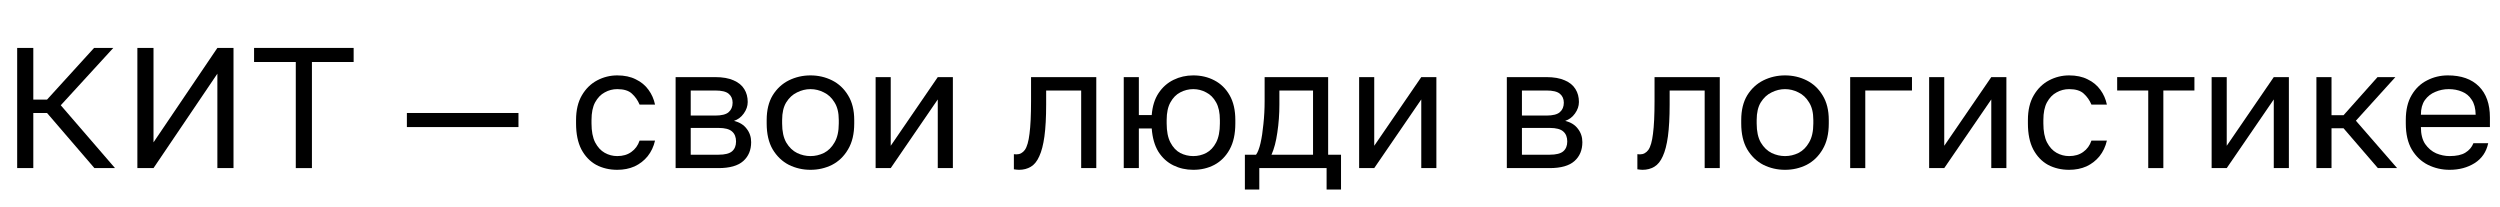
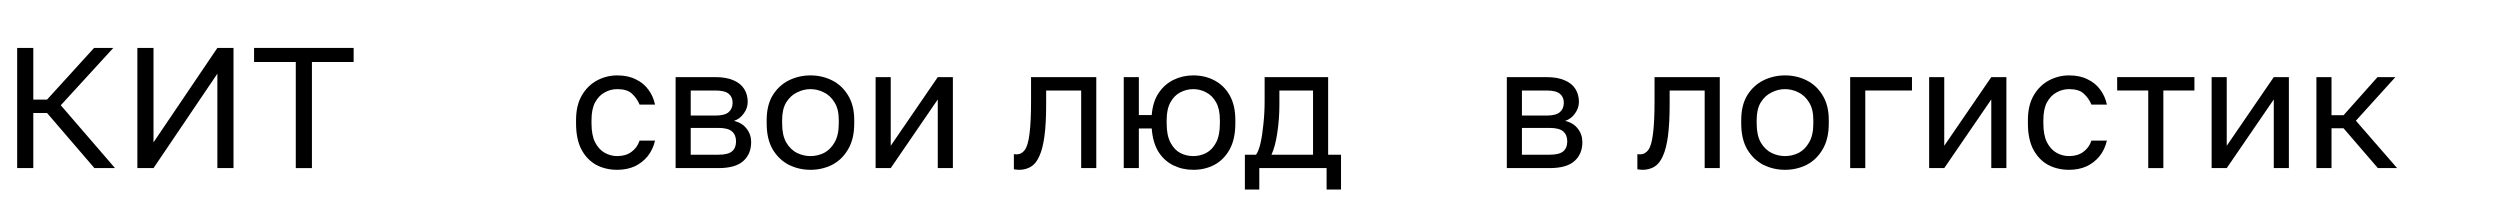
<svg xmlns="http://www.w3.org/2000/svg" width="699" height="58" viewBox="0 0 699 58" fill="none">
  <path d="M4.8 47V13.4H9.312V27.848H13.152L26.304 13.4H31.68L16.992 29.432L32.16 47H26.4L13.152 31.592H9.312V47H4.8Z" fill="black" style="fill:black;fill-opacity:1;" />
  <path d="M38.409 47V13.4H42.921V39.8L60.777 13.4H65.289V47H60.777V20.6L42.921 47H38.409Z" fill="black" style="fill:black;fill-opacity:1;" />
  <path d="M82.702 47V17.336H71.038V13.4H98.878V17.336H87.214V47H82.702Z" fill="black" style="fill:black;fill-opacity:1;" />
-   <path d="M113.764 35.528V31.592H144.964V35.528H113.764Z" fill="black" style="fill:black;fill-opacity:1;" />
  <path d="M172.586 47.48C170.41 47.48 168.442 47.016 166.682 46.088C164.954 45.128 163.578 43.688 162.554 41.768C161.562 39.848 161.066 37.432 161.066 34.52V33.56C161.066 30.808 161.61 28.504 162.698 26.648C163.786 24.792 165.21 23.4 166.97 22.472C168.73 21.544 170.602 21.08 172.586 21.08C174.602 21.08 176.33 21.448 177.77 22.184C179.242 22.888 180.426 23.864 181.322 25.112C182.218 26.328 182.826 27.704 183.146 29.24H178.826C178.314 28.024 177.594 27 176.666 26.168C175.77 25.336 174.41 24.92 172.586 24.92C171.338 24.92 170.17 25.224 169.082 25.832C167.994 26.408 167.098 27.336 166.394 28.616C165.722 29.864 165.386 31.512 165.386 33.56V34.52C165.386 36.696 165.722 38.456 166.394 39.8C167.098 41.144 167.994 42.12 169.082 42.728C170.17 43.336 171.338 43.64 172.586 43.64C174.154 43.64 175.466 43.256 176.522 42.488C177.61 41.72 178.378 40.664 178.826 39.32H183.146C182.762 40.984 182.074 42.44 181.082 43.688C180.09 44.904 178.874 45.848 177.434 46.52C175.994 47.16 174.378 47.48 172.586 47.48Z" fill="black" style="fill:black;fill-opacity:1;" />
  <path d="M188.902 47V21.56H199.942C202.054 21.56 203.782 21.864 205.126 22.472C206.47 23.048 207.462 23.864 208.102 24.92C208.742 25.944 209.062 27.144 209.062 28.52C209.062 29.64 208.694 30.712 207.958 31.736C207.254 32.728 206.342 33.416 205.222 33.8C206.79 34.184 207.974 34.92 208.774 36.008C209.606 37.064 210.022 38.312 210.022 39.752C210.022 41.96 209.286 43.72 207.814 45.032C206.342 46.344 204.038 47 200.902 47H188.902ZM193.126 43.256H200.902C202.694 43.256 203.958 42.936 204.694 42.296C205.43 41.656 205.798 40.744 205.798 39.56C205.798 38.344 205.43 37.416 204.694 36.776C203.958 36.104 202.694 35.768 200.902 35.768H193.126V43.256ZM193.126 32.312H199.942C201.766 32.312 203.03 31.992 203.734 31.352C204.47 30.712 204.838 29.832 204.838 28.712C204.838 27.656 204.47 26.824 203.734 26.216C203.03 25.608 201.766 25.304 199.942 25.304H193.126V32.312Z" fill="black" style="fill:black;fill-opacity:1;" />
  <path d="M226.603 47.48C224.459 47.48 222.443 47.016 220.555 46.088C218.699 45.128 217.195 43.688 216.043 41.768C214.923 39.848 214.363 37.432 214.363 34.52V33.56C214.363 30.808 214.923 28.504 216.043 26.648C217.195 24.792 218.699 23.4 220.555 22.472C222.443 21.544 224.459 21.08 226.603 21.08C228.779 21.08 230.795 21.544 232.651 22.472C234.507 23.4 235.995 24.792 237.115 26.648C238.267 28.504 238.843 30.808 238.843 33.56V34.52C238.843 37.432 238.267 39.848 237.115 41.768C235.995 43.688 234.507 45.128 232.651 46.088C230.795 47.016 228.779 47.48 226.603 47.48ZM226.603 43.64C227.915 43.64 229.163 43.352 230.347 42.776C231.563 42.168 232.555 41.192 233.323 39.848C234.123 38.504 234.523 36.728 234.523 34.52V33.56C234.523 31.512 234.123 29.864 233.323 28.616C232.555 27.336 231.563 26.408 230.347 25.832C229.163 25.224 227.915 24.92 226.603 24.92C225.323 24.92 224.075 25.224 222.859 25.832C221.643 26.408 220.635 27.336 219.835 28.616C219.067 29.864 218.683 31.512 218.683 33.56V34.52C218.683 36.728 219.067 38.504 219.835 39.848C220.635 41.192 221.643 42.168 222.859 42.776C224.075 43.352 225.323 43.64 226.603 43.64Z" fill="black" style="fill:black;fill-opacity:1;" />
  <path d="M244.824 47V21.56H249.048V40.76L262.2 21.56H266.424V47H262.2V27.8L249.048 47H244.824Z" fill="black" style="fill:black;fill-opacity:1;" />
  <path d="M284.921 47.48C284.697 47.48 284.457 47.464 284.201 47.432C283.977 47.4 283.737 47.368 283.481 47.336V43.112C283.577 43.144 283.817 43.16 284.201 43.16C285.161 43.16 285.945 42.744 286.553 41.912C287.161 41.048 287.593 39.544 287.849 37.4C288.137 35.224 288.281 32.184 288.281 28.28V21.56H306.521V47H302.297V25.304H292.505V29.24C292.505 32.792 292.345 35.752 292.025 38.12C291.705 40.456 291.225 42.312 290.585 43.688C289.977 45.064 289.193 46.04 288.233 46.616C287.273 47.192 286.169 47.48 284.921 47.48Z" fill="black" style="fill:black;fill-opacity:1;" />
  <path d="M314.199 47V21.56H318.423V32.168H322.023C322.215 29.704 322.855 27.656 323.943 26.024C325.031 24.392 326.423 23.16 328.119 22.328C329.815 21.496 331.655 21.08 333.639 21.08C335.815 21.08 337.783 21.544 339.543 22.472C341.335 23.4 342.759 24.792 343.815 26.648C344.871 28.504 345.399 30.808 345.399 33.56V34.52C345.399 37.432 344.871 39.848 343.815 41.768C342.759 43.688 341.335 45.128 339.543 46.088C337.783 47.016 335.815 47.48 333.639 47.48C331.623 47.48 329.767 47.064 328.071 46.232C326.375 45.4 324.983 44.136 323.895 42.44C322.839 40.712 322.215 38.536 322.023 35.912H318.423V47H314.199ZM333.639 43.64C334.919 43.64 336.119 43.352 337.239 42.776C338.391 42.168 339.319 41.192 340.023 39.848C340.727 38.504 341.079 36.728 341.079 34.52V33.56C341.079 31.512 340.727 29.864 340.023 28.616C339.319 27.336 338.391 26.408 337.239 25.832C336.119 25.224 334.919 24.92 333.639 24.92C332.359 24.92 331.143 25.224 329.991 25.832C328.871 26.408 327.959 27.336 327.255 28.616C326.551 29.864 326.199 31.512 326.199 33.56V34.52C326.199 36.728 326.551 38.504 327.255 39.848C327.959 41.192 328.871 42.168 329.991 42.776C331.143 43.352 332.359 43.64 333.639 43.64Z" fill="black" style="fill:black;fill-opacity:1;" />
  <path d="M348.069 53V43.256H351.189C351.669 42.616 352.085 41.544 352.437 40.04C352.789 38.504 353.061 36.712 353.253 34.664C353.477 32.616 353.589 30.488 353.589 28.28V21.56H371.349V43.256H374.949V53H370.917V47H352.101V53H348.069ZM355.509 43.256H367.125V25.304H357.717V29.24C357.717 31.928 357.525 34.536 357.141 37.064C356.789 39.56 356.245 41.624 355.509 43.256Z" fill="black" style="fill:black;fill-opacity:1;" />
-   <path d="M380.012 47V21.56H384.236V40.76L397.388 21.56H401.612V47H397.388V27.8L384.236 47H380.012Z" fill="black" style="fill:black;fill-opacity:1;" />
  <path d="M421.309 47V21.56H432.349C434.461 21.56 436.189 21.864 437.533 22.472C438.877 23.048 439.869 23.864 440.509 24.92C441.149 25.944 441.469 27.144 441.469 28.52C441.469 29.64 441.101 30.712 440.365 31.736C439.661 32.728 438.749 33.416 437.629 33.8C439.197 34.184 440.381 34.92 441.181 36.008C442.013 37.064 442.429 38.312 442.429 39.752C442.429 41.96 441.693 43.72 440.221 45.032C438.749 46.344 436.445 47 433.309 47H421.309ZM425.533 43.256H433.309C435.101 43.256 436.365 42.936 437.101 42.296C437.837 41.656 438.205 40.744 438.205 39.56C438.205 38.344 437.837 37.416 437.101 36.776C436.365 36.104 435.101 35.768 433.309 35.768H425.533V43.256ZM425.533 32.312H432.349C434.173 32.312 435.437 31.992 436.141 31.352C436.877 30.712 437.245 29.832 437.245 28.712C437.245 27.656 436.877 26.824 436.141 26.216C435.437 25.608 434.173 25.304 432.349 25.304H425.533V32.312Z" fill="black" style="fill:black;fill-opacity:1;" />
  <path d="M459.249 47.48C459.025 47.48 458.785 47.464 458.529 47.432C458.305 47.4 458.065 47.368 457.809 47.336V43.112C457.905 43.144 458.145 43.16 458.529 43.16C459.489 43.16 460.273 42.744 460.881 41.912C461.489 41.048 461.921 39.544 462.177 37.4C462.465 35.224 462.609 32.184 462.609 28.28V21.56H480.849V47H476.625V25.304H466.833V29.24C466.833 32.792 466.673 35.752 466.353 38.12C466.033 40.456 465.553 42.312 464.913 43.688C464.305 45.064 463.521 46.04 462.561 46.616C461.601 47.192 460.497 47.48 459.249 47.48Z" fill="black" style="fill:black;fill-opacity:1;" />
  <path d="M499.087 47.48C496.943 47.48 494.927 47.016 493.039 46.088C491.183 45.128 489.679 43.688 488.527 41.768C487.407 39.848 486.847 37.432 486.847 34.52V33.56C486.847 30.808 487.407 28.504 488.527 26.648C489.679 24.792 491.183 23.4 493.039 22.472C494.927 21.544 496.943 21.08 499.087 21.08C501.263 21.08 503.279 21.544 505.135 22.472C506.991 23.4 508.479 24.792 509.599 26.648C510.751 28.504 511.327 30.808 511.327 33.56V34.52C511.327 37.432 510.751 39.848 509.599 41.768C508.479 43.688 506.991 45.128 505.135 46.088C503.279 47.016 501.263 47.48 499.087 47.48ZM499.087 43.64C500.399 43.64 501.647 43.352 502.831 42.776C504.047 42.168 505.039 41.192 505.807 39.848C506.607 38.504 507.007 36.728 507.007 34.52V33.56C507.007 31.512 506.607 29.864 505.807 28.616C505.039 27.336 504.047 26.408 502.831 25.832C501.647 25.224 500.399 24.92 499.087 24.92C497.807 24.92 496.559 25.224 495.343 25.832C494.127 26.408 493.119 27.336 492.319 28.616C491.551 29.864 491.167 31.512 491.167 33.56V34.52C491.167 36.728 491.551 38.504 492.319 39.848C493.119 41.192 494.127 42.168 495.343 42.776C496.559 43.352 497.807 43.64 499.087 43.64Z" fill="black" style="fill:black;fill-opacity:1;" />
  <path d="M517.309 47V21.56H534.589V25.304H521.533V47H517.309Z" fill="black" style="fill:black;fill-opacity:1;" />
  <path d="M539.387 47V21.56H543.611V40.76L556.763 21.56H560.987V47H556.763V27.8L543.611 47H539.387Z" fill="black" style="fill:black;fill-opacity:1;" />
  <path d="M578.524 47.48C576.348 47.48 574.38 47.016 572.62 46.088C570.892 45.128 569.516 43.688 568.492 41.768C567.5 39.848 567.004 37.432 567.004 34.52V33.56C567.004 30.808 567.548 28.504 568.636 26.648C569.724 24.792 571.148 23.4 572.908 22.472C574.668 21.544 576.54 21.08 578.524 21.08C580.54 21.08 582.268 21.448 583.708 22.184C585.18 22.888 586.364 23.864 587.26 25.112C588.156 26.328 588.764 27.704 589.084 29.24H584.764C584.252 28.024 583.532 27 582.604 26.168C581.708 25.336 580.348 24.92 578.524 24.92C577.276 24.92 576.108 25.224 575.02 25.832C573.932 26.408 573.036 27.336 572.332 28.616C571.66 29.864 571.324 31.512 571.324 33.56V34.52C571.324 36.696 571.66 38.456 572.332 39.8C573.036 41.144 573.932 42.12 575.02 42.728C576.108 43.336 577.276 43.64 578.524 43.64C580.092 43.64 581.404 43.256 582.46 42.488C583.548 41.72 584.316 40.664 584.764 39.32H589.084C588.7 40.984 588.012 42.44 587.02 43.688C586.028 44.904 584.812 45.848 583.372 46.52C581.932 47.16 580.316 47.48 578.524 47.48Z" fill="black" style="fill:black;fill-opacity:1;" />
  <path d="M600.648 47V25.304H591.96V21.56H613.56V25.304H604.872V47H600.648Z" fill="black" style="fill:black;fill-opacity:1;" />
  <path d="M618.371 47V21.56H622.595V40.76L635.747 21.56H639.971V47H635.747V27.8L622.595 47H618.371Z" fill="black" style="fill:black;fill-opacity:1;" />
  <path d="M647.668 47V21.56H651.892V32.216H655.252L664.756 21.56H669.748L658.708 33.752L670.228 47H664.852L655.252 35.864H651.892V47H647.668Z" fill="black" style="fill:black;fill-opacity:1;" />
-   <path d="M684.9 47.48C682.756 47.48 680.74 47.016 678.852 46.088C676.996 45.16 675.492 43.736 674.34 41.816C673.22 39.896 672.66 37.464 672.66 34.52V33.56C672.66 30.744 673.204 28.424 674.292 26.6C675.38 24.744 676.82 23.368 678.612 22.472C680.404 21.544 682.34 21.08 684.42 21.08C688.164 21.08 691.06 22.104 693.108 24.152C695.156 26.2 696.18 29.096 696.18 32.84V35.528H676.884C676.884 37.512 677.284 39.096 678.084 40.28C678.916 41.464 679.94 42.328 681.156 42.872C682.404 43.384 683.652 43.64 684.9 43.64C686.82 43.64 688.292 43.32 689.316 42.68C690.372 42.04 691.124 41.16 691.572 40.04H695.7C695.188 42.472 693.924 44.328 691.908 45.608C689.924 46.856 687.588 47.48 684.9 47.48ZM684.66 24.92C683.348 24.92 682.1 25.176 680.916 25.688C679.732 26.168 678.756 26.936 677.988 27.992C677.252 29.048 676.884 30.408 676.884 32.072H692.196C692.164 30.312 691.796 28.92 691.092 27.896C690.42 26.84 689.524 26.088 688.404 25.64C687.284 25.16 686.036 24.92 684.66 24.92Z" fill="black" style="fill:black;fill-opacity:1;" />
</svg>